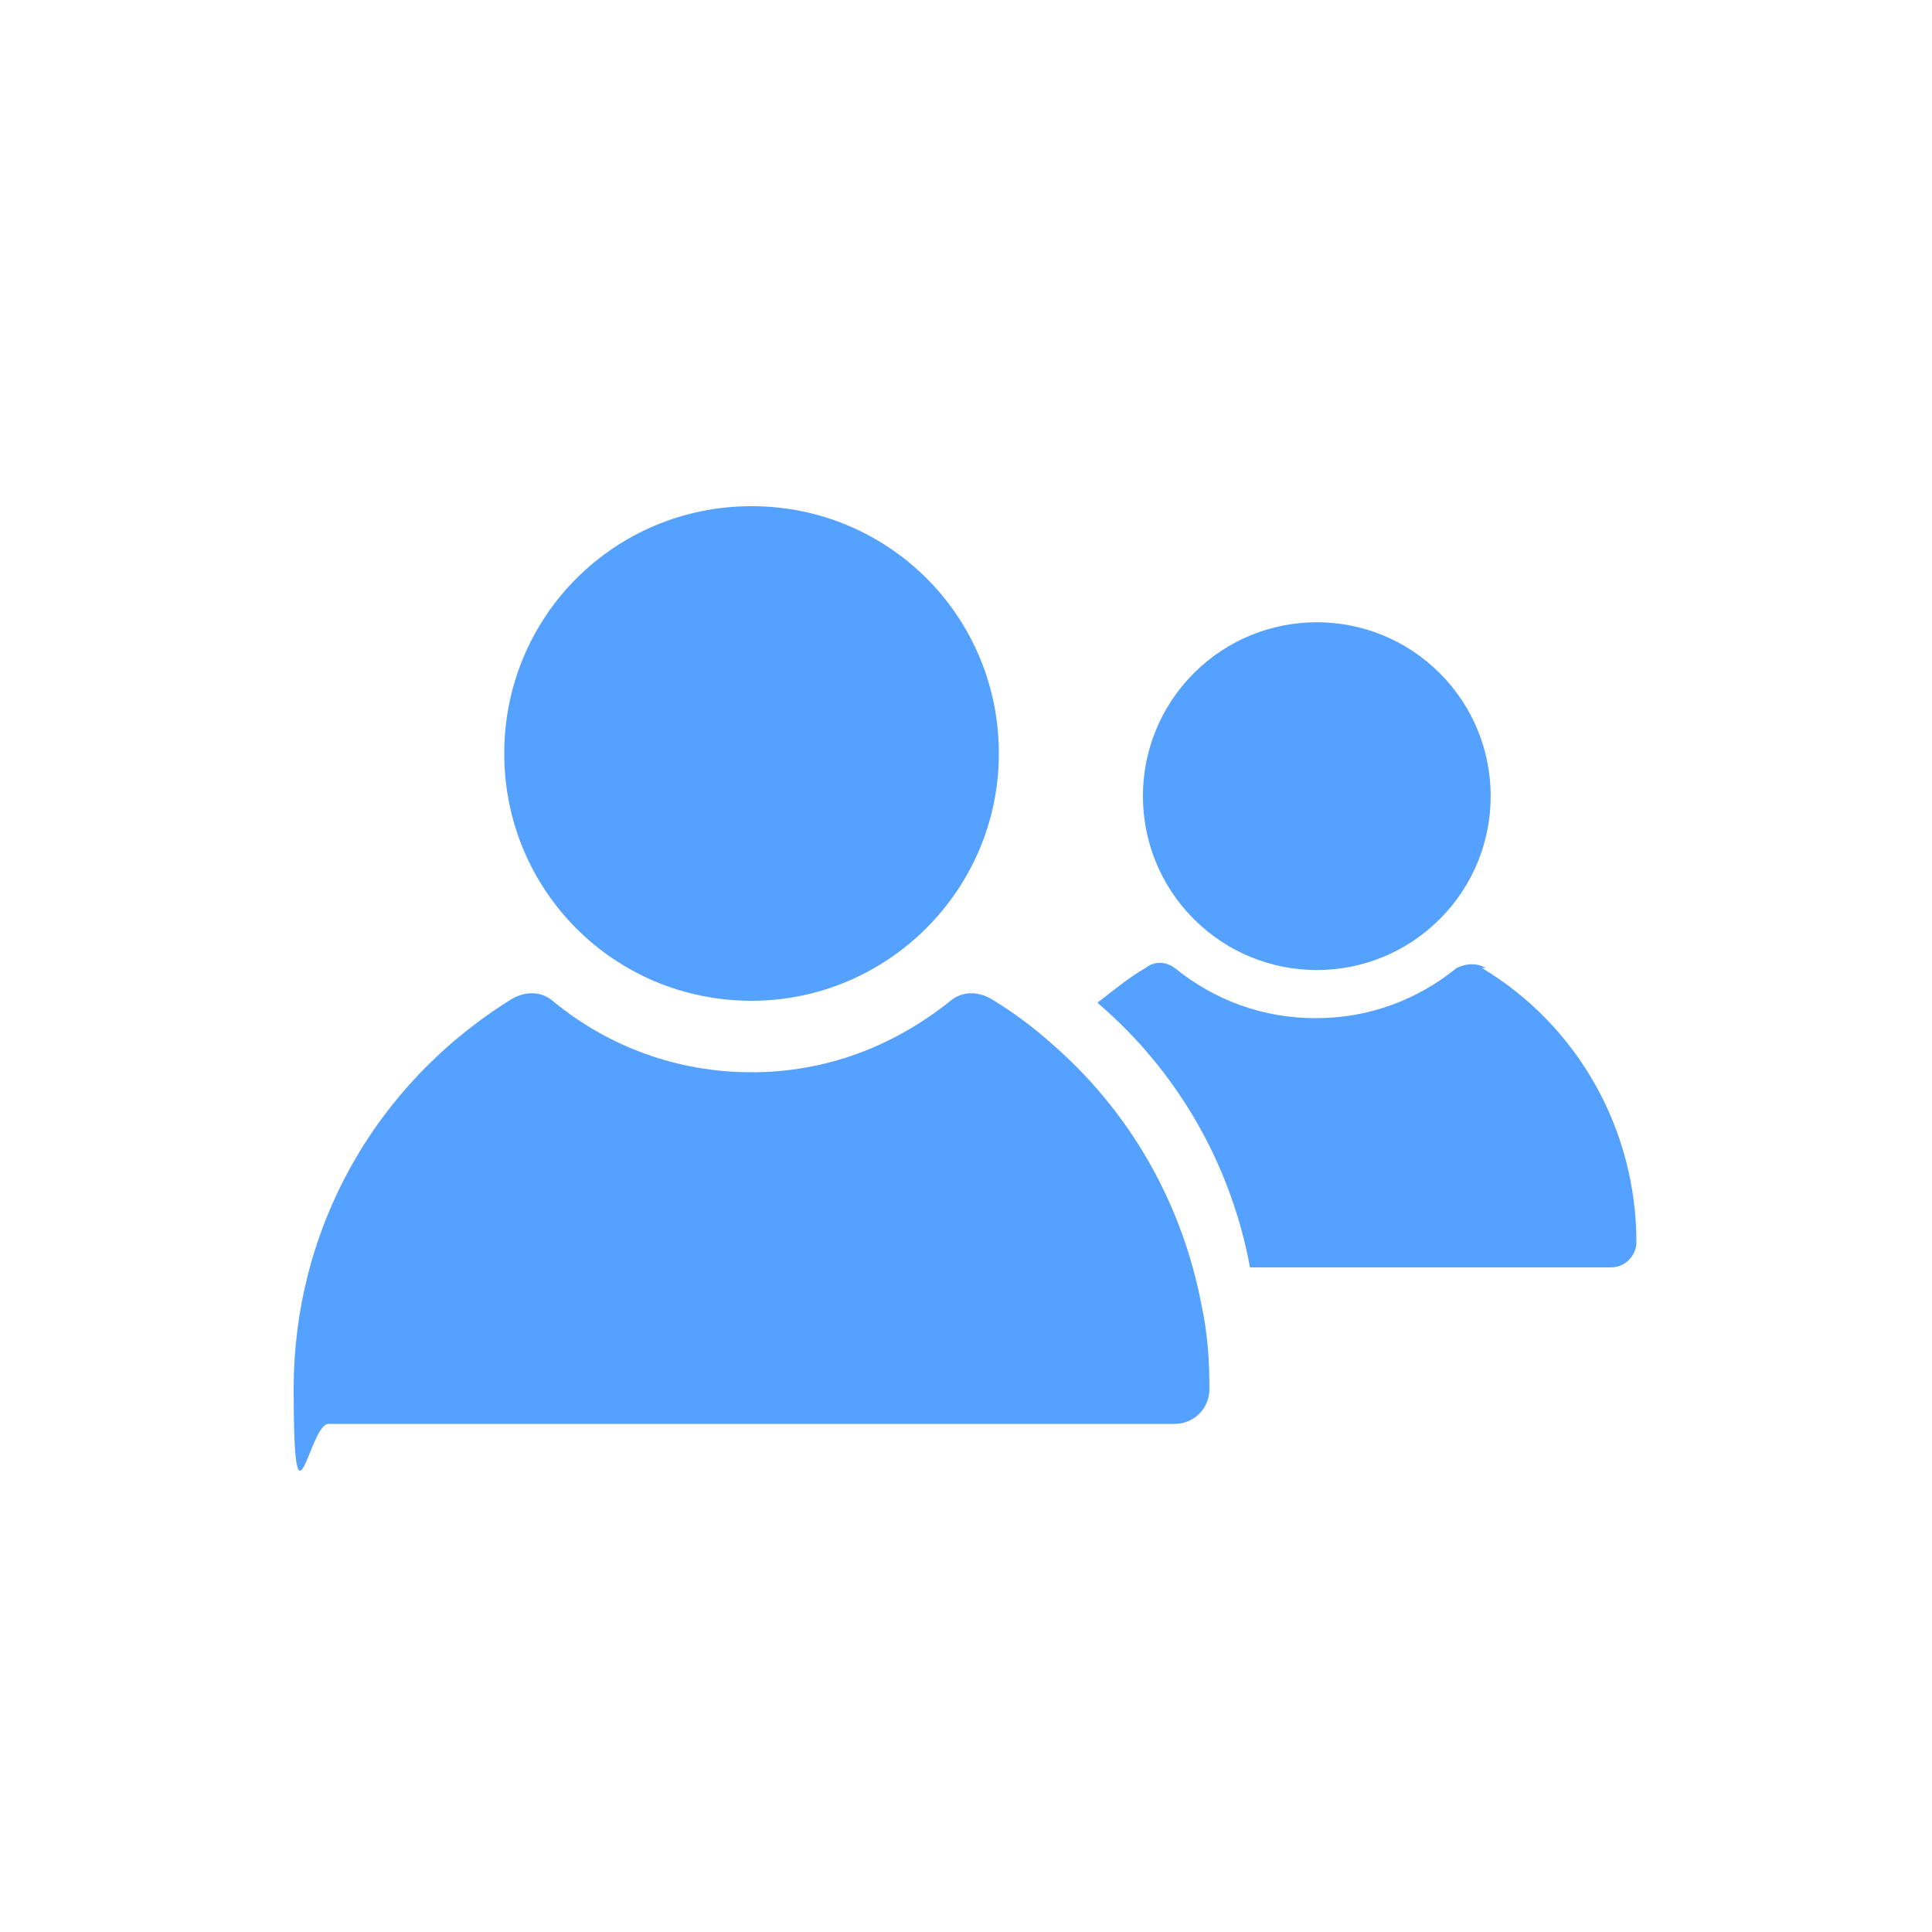
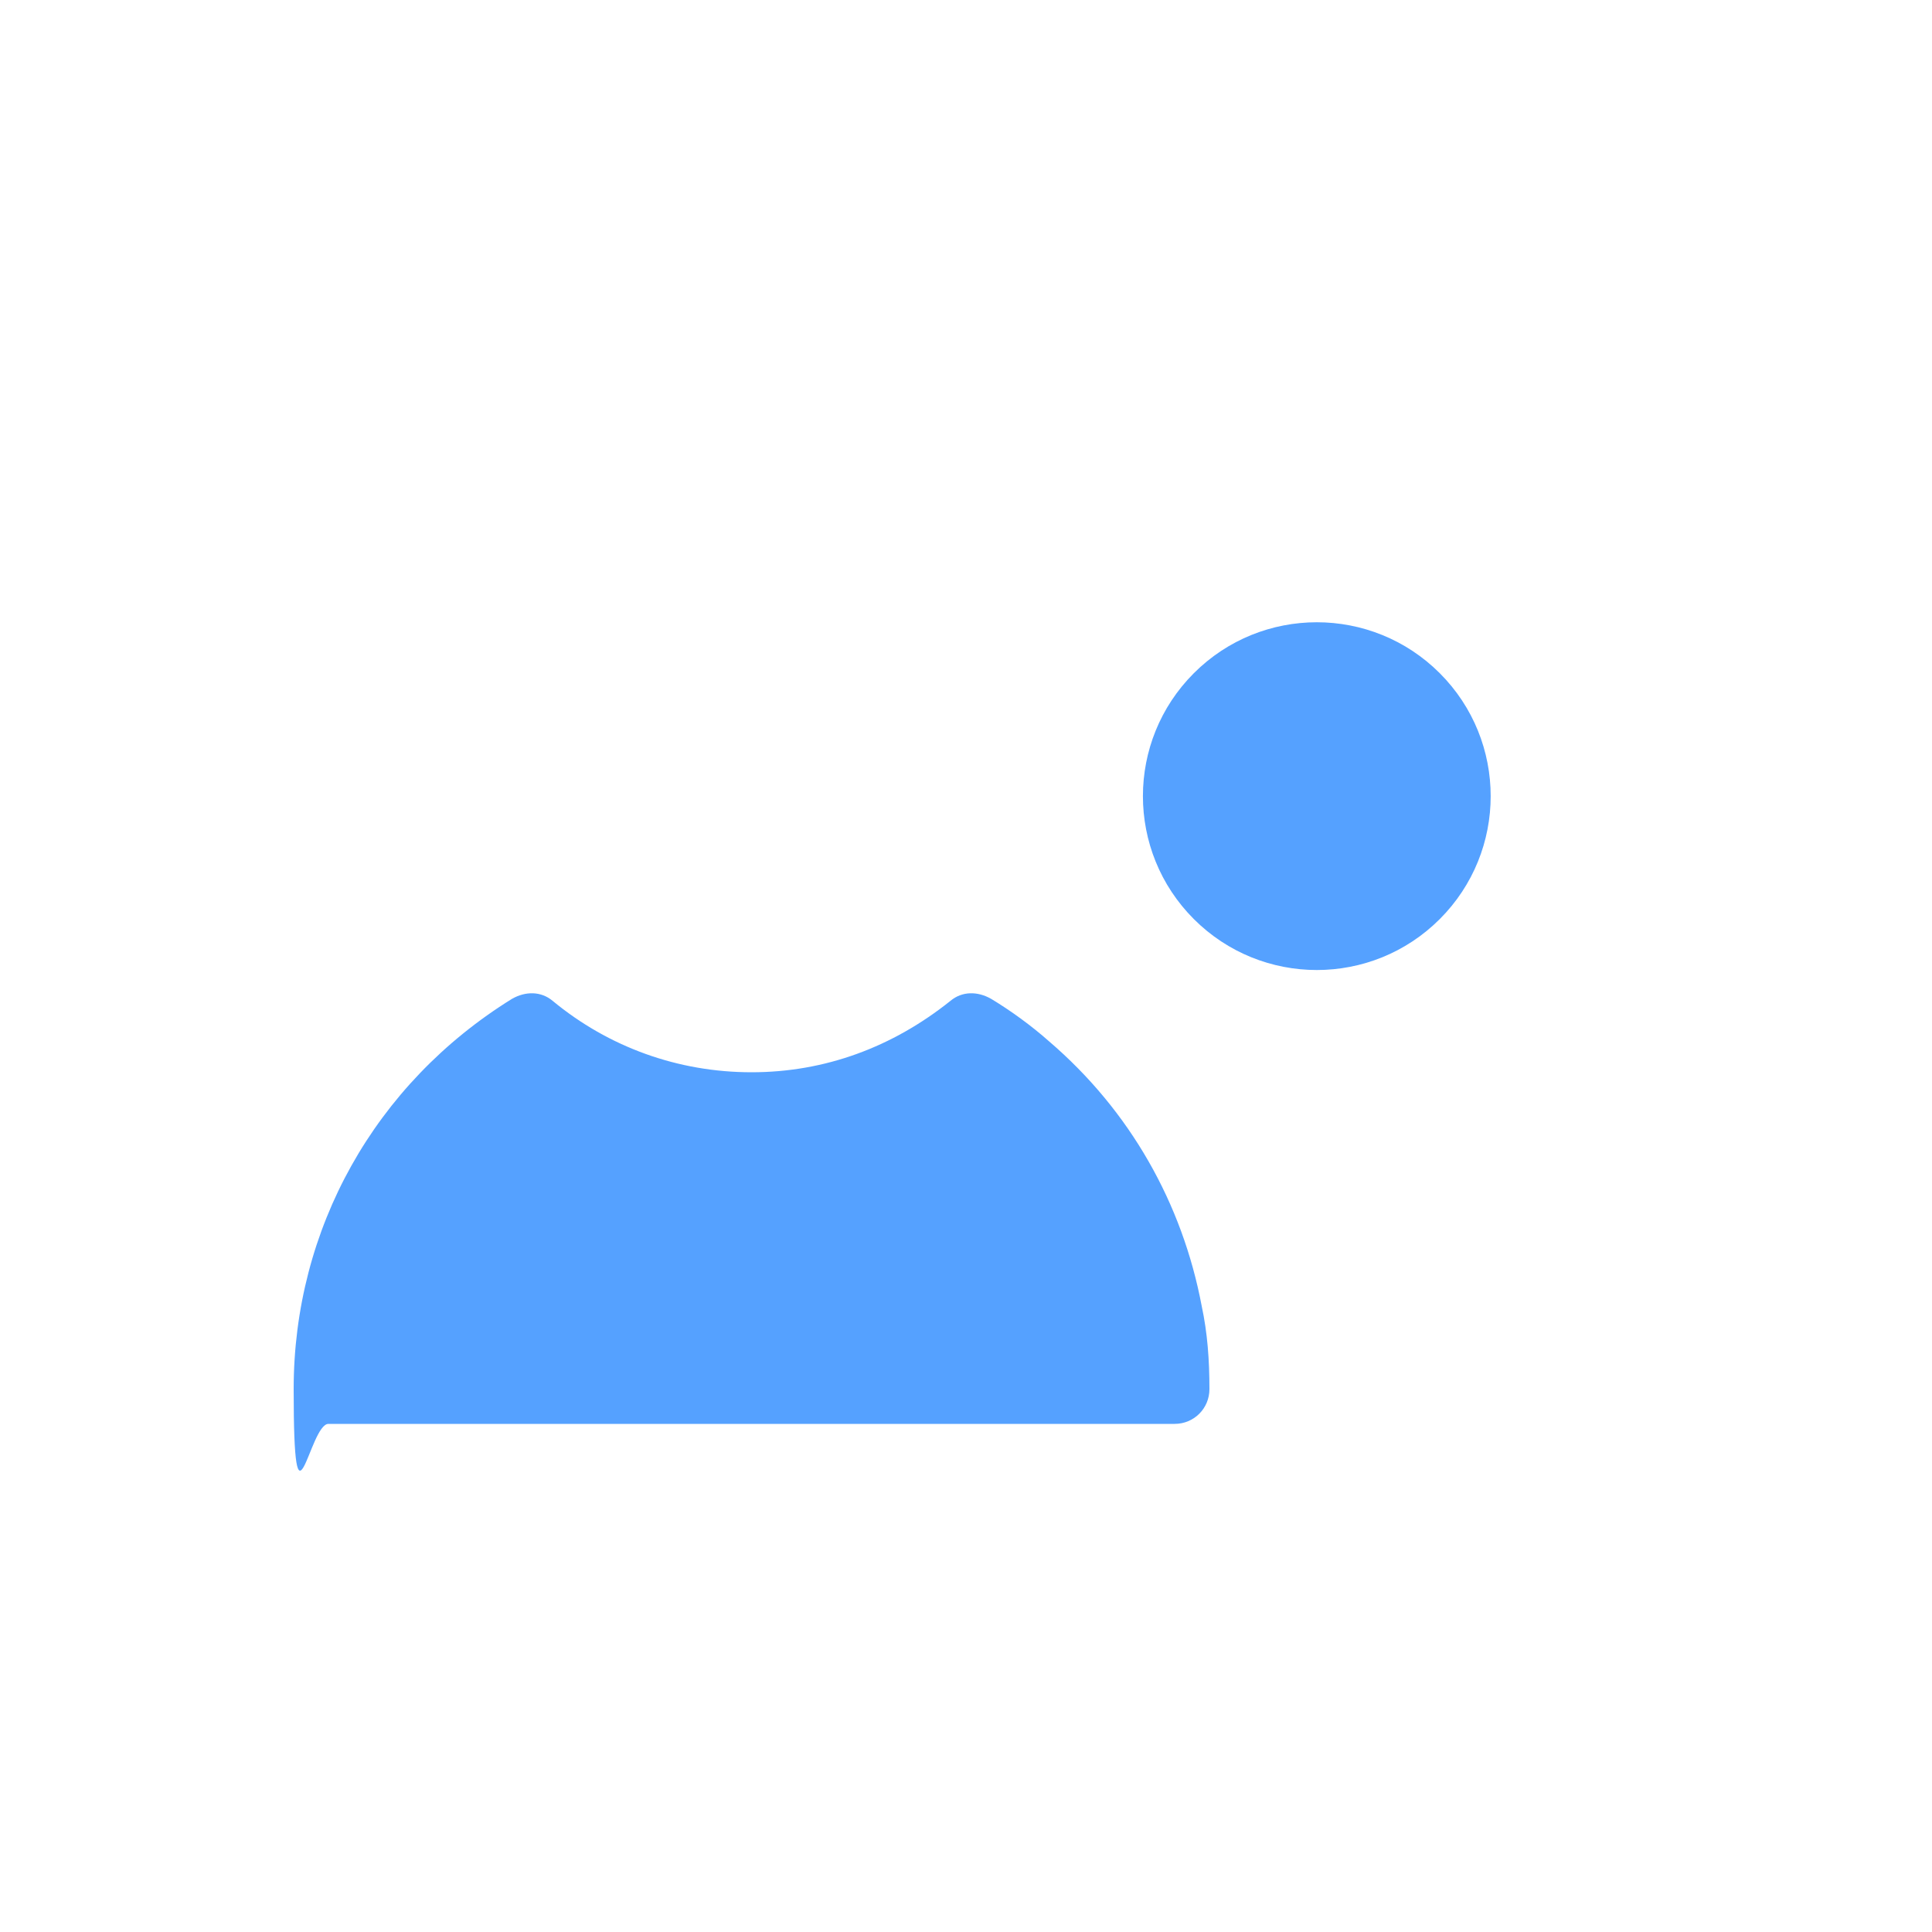
<svg xmlns="http://www.w3.org/2000/svg" id="Layer_1" viewBox="0 0 100 100">
  <defs>
    <style>      .st0 {        fill: #55a1ff;      }    </style>
  </defs>
-   <path class="st0" d="M38.9,51.8c7,0,12.8-5.7,12.8-12.8s-5.7-12.8-12.8-12.8-12.8,5.7-12.8,12.8,5.7,12.8,12.8,12.8Z" />
  <circle class="st0" cx="68.2" cy="41.2" r="9" transform="translate(-9.2 60.3) rotate(-45)" />
-   <path class="st0" d="M76.9,50.1c-.5-.3-1.1-.2-1.5,0-2.1,1.7-4.6,2.6-7.3,2.6s-5.2-.9-7.3-2.6c-.4-.3-1-.4-1.5,0-.9.5-1.7,1.2-2.5,1.8,4.1,3.5,6.9,8.3,7.9,13.7h18.7c.7,0,1.3-.6,1.3-1.3,0-5.8-3-11.2-8-14.2Z" />
  <path class="st0" d="M62.2,67.6c-1-5.3-3.7-10.1-7.9-13.7-.9-.8-2-1.6-3-2.2-.7-.4-1.5-.4-2.1.1-3,2.4-6.5,3.7-10.3,3.7s-7.4-1.3-10.3-3.7c-.6-.5-1.4-.5-2.1-.1-7.1,4.4-11.3,11.9-11.3,20.2s.8,1.8,1.8,1.8h43.8c1,0,1.8-.8,1.8-1.8,0-1.5-.1-2.9-.4-4.3Z" />
</svg>